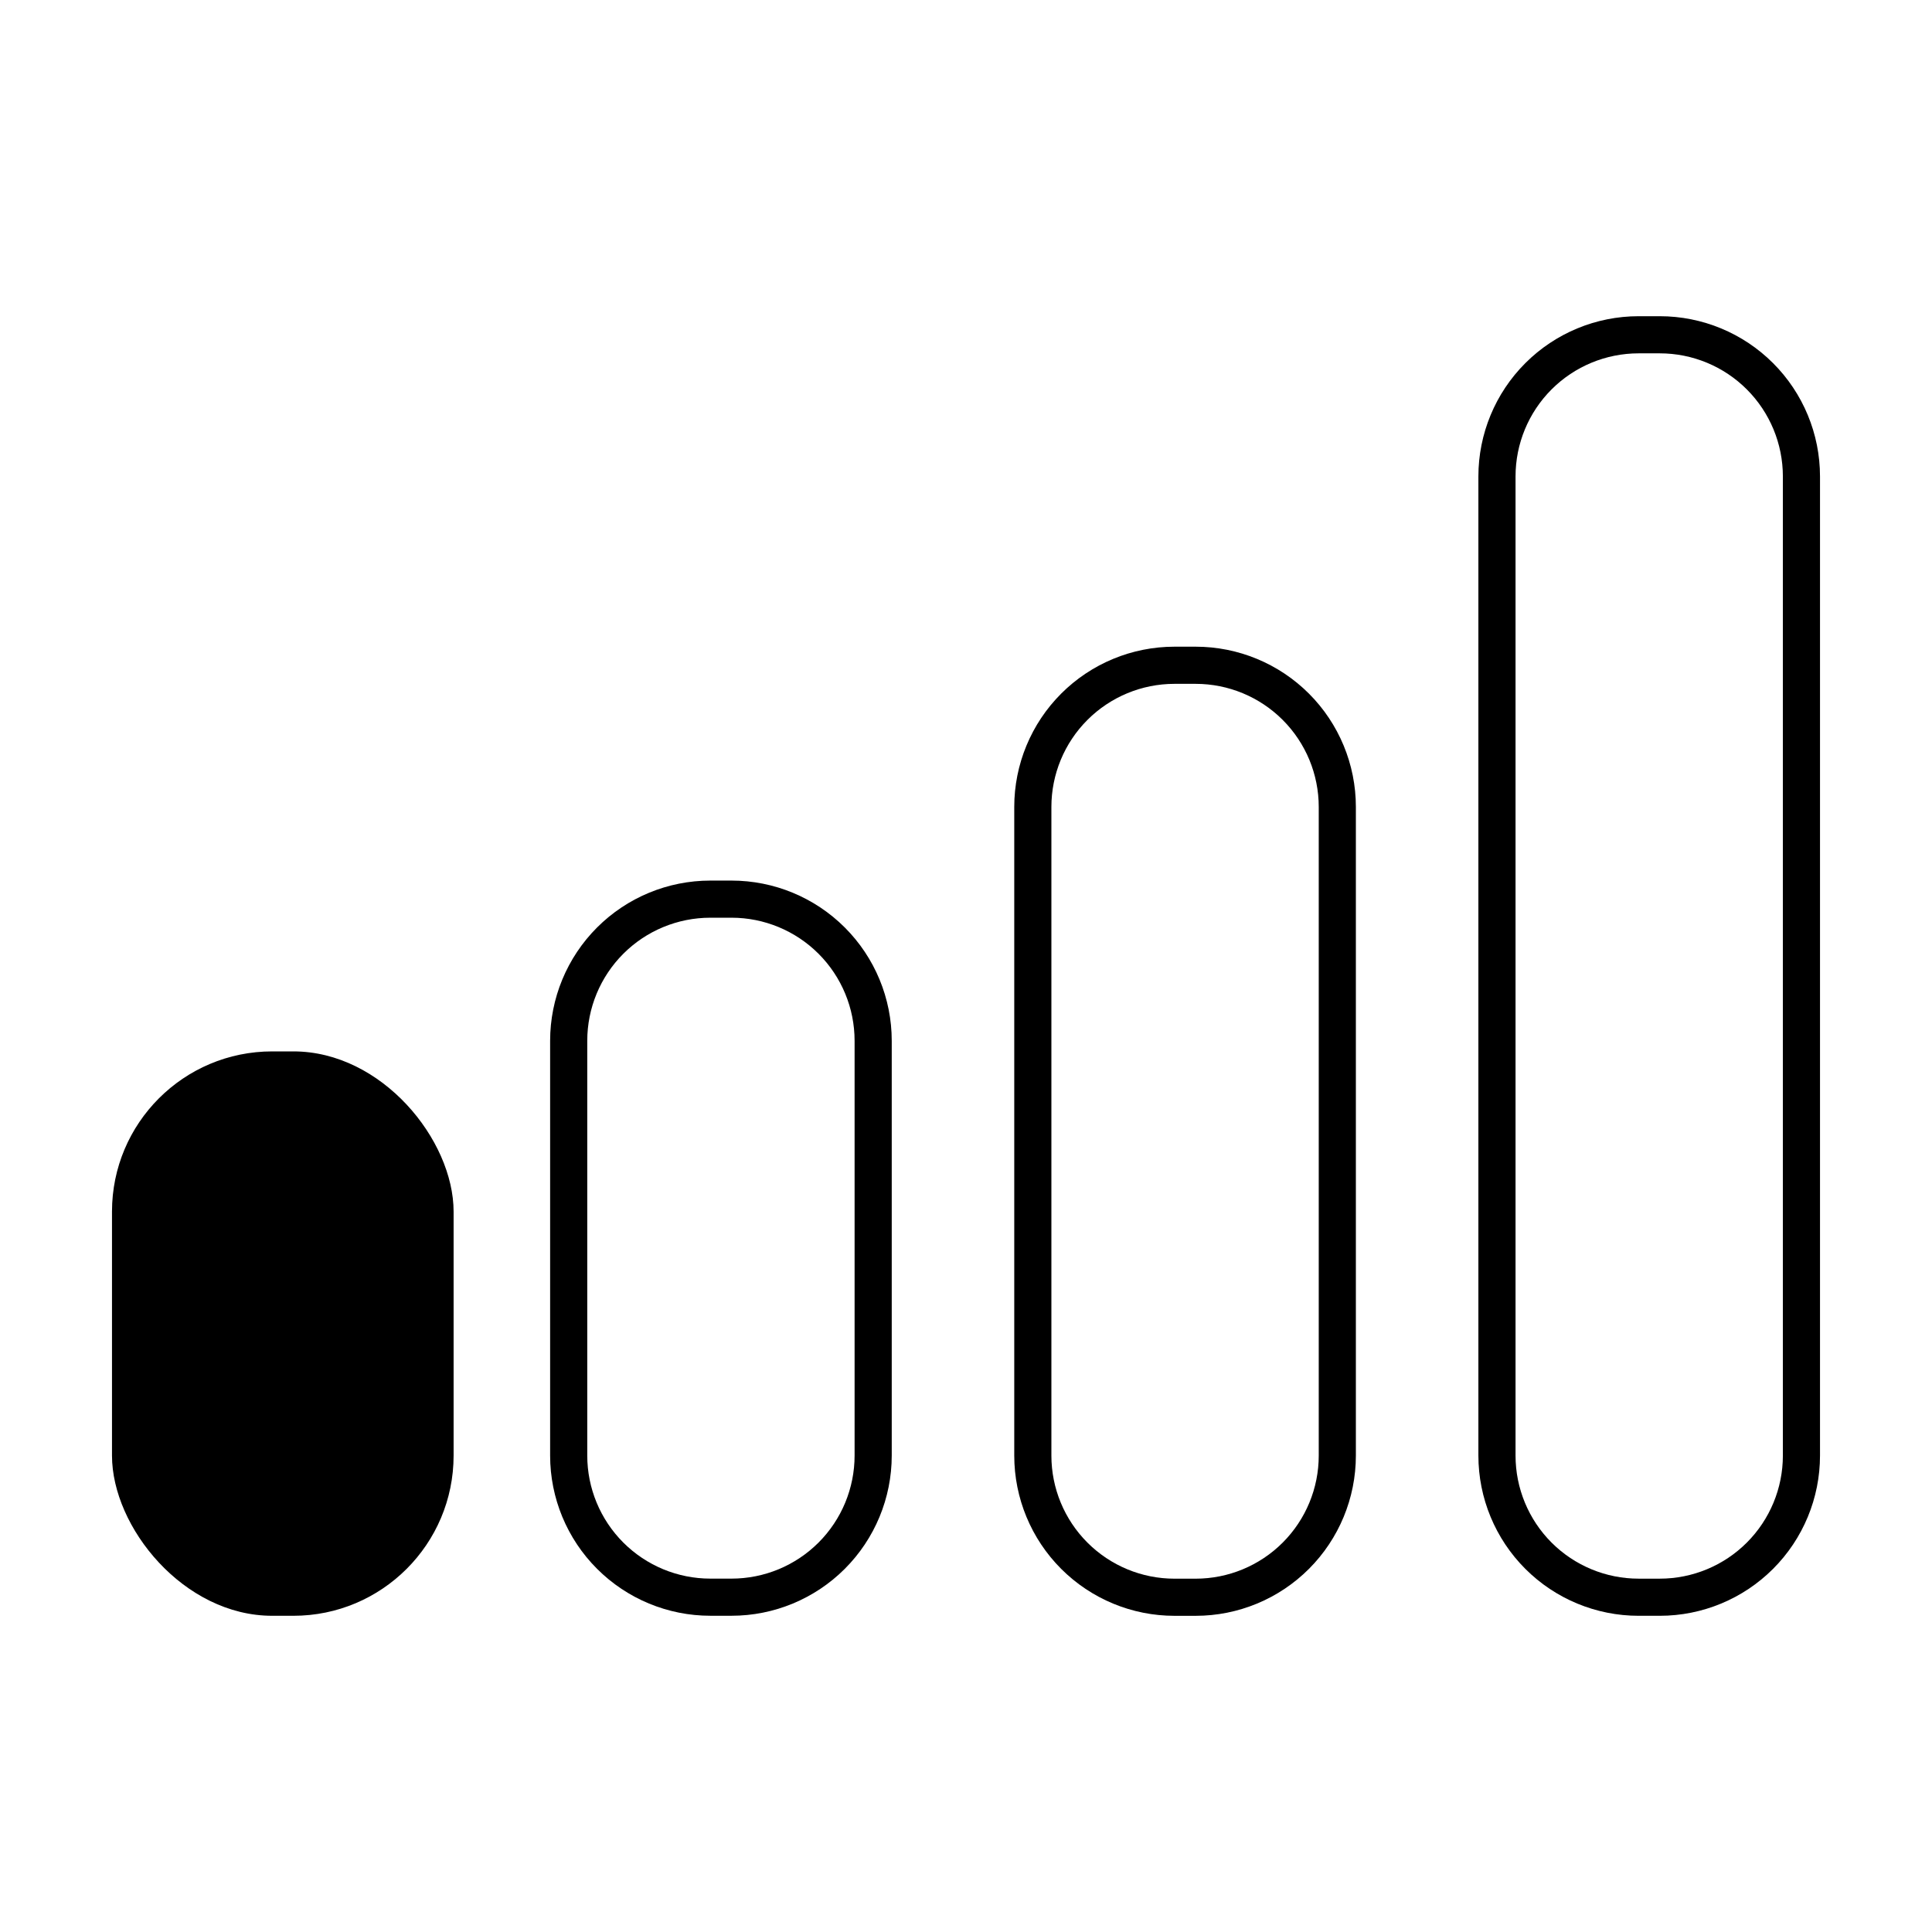
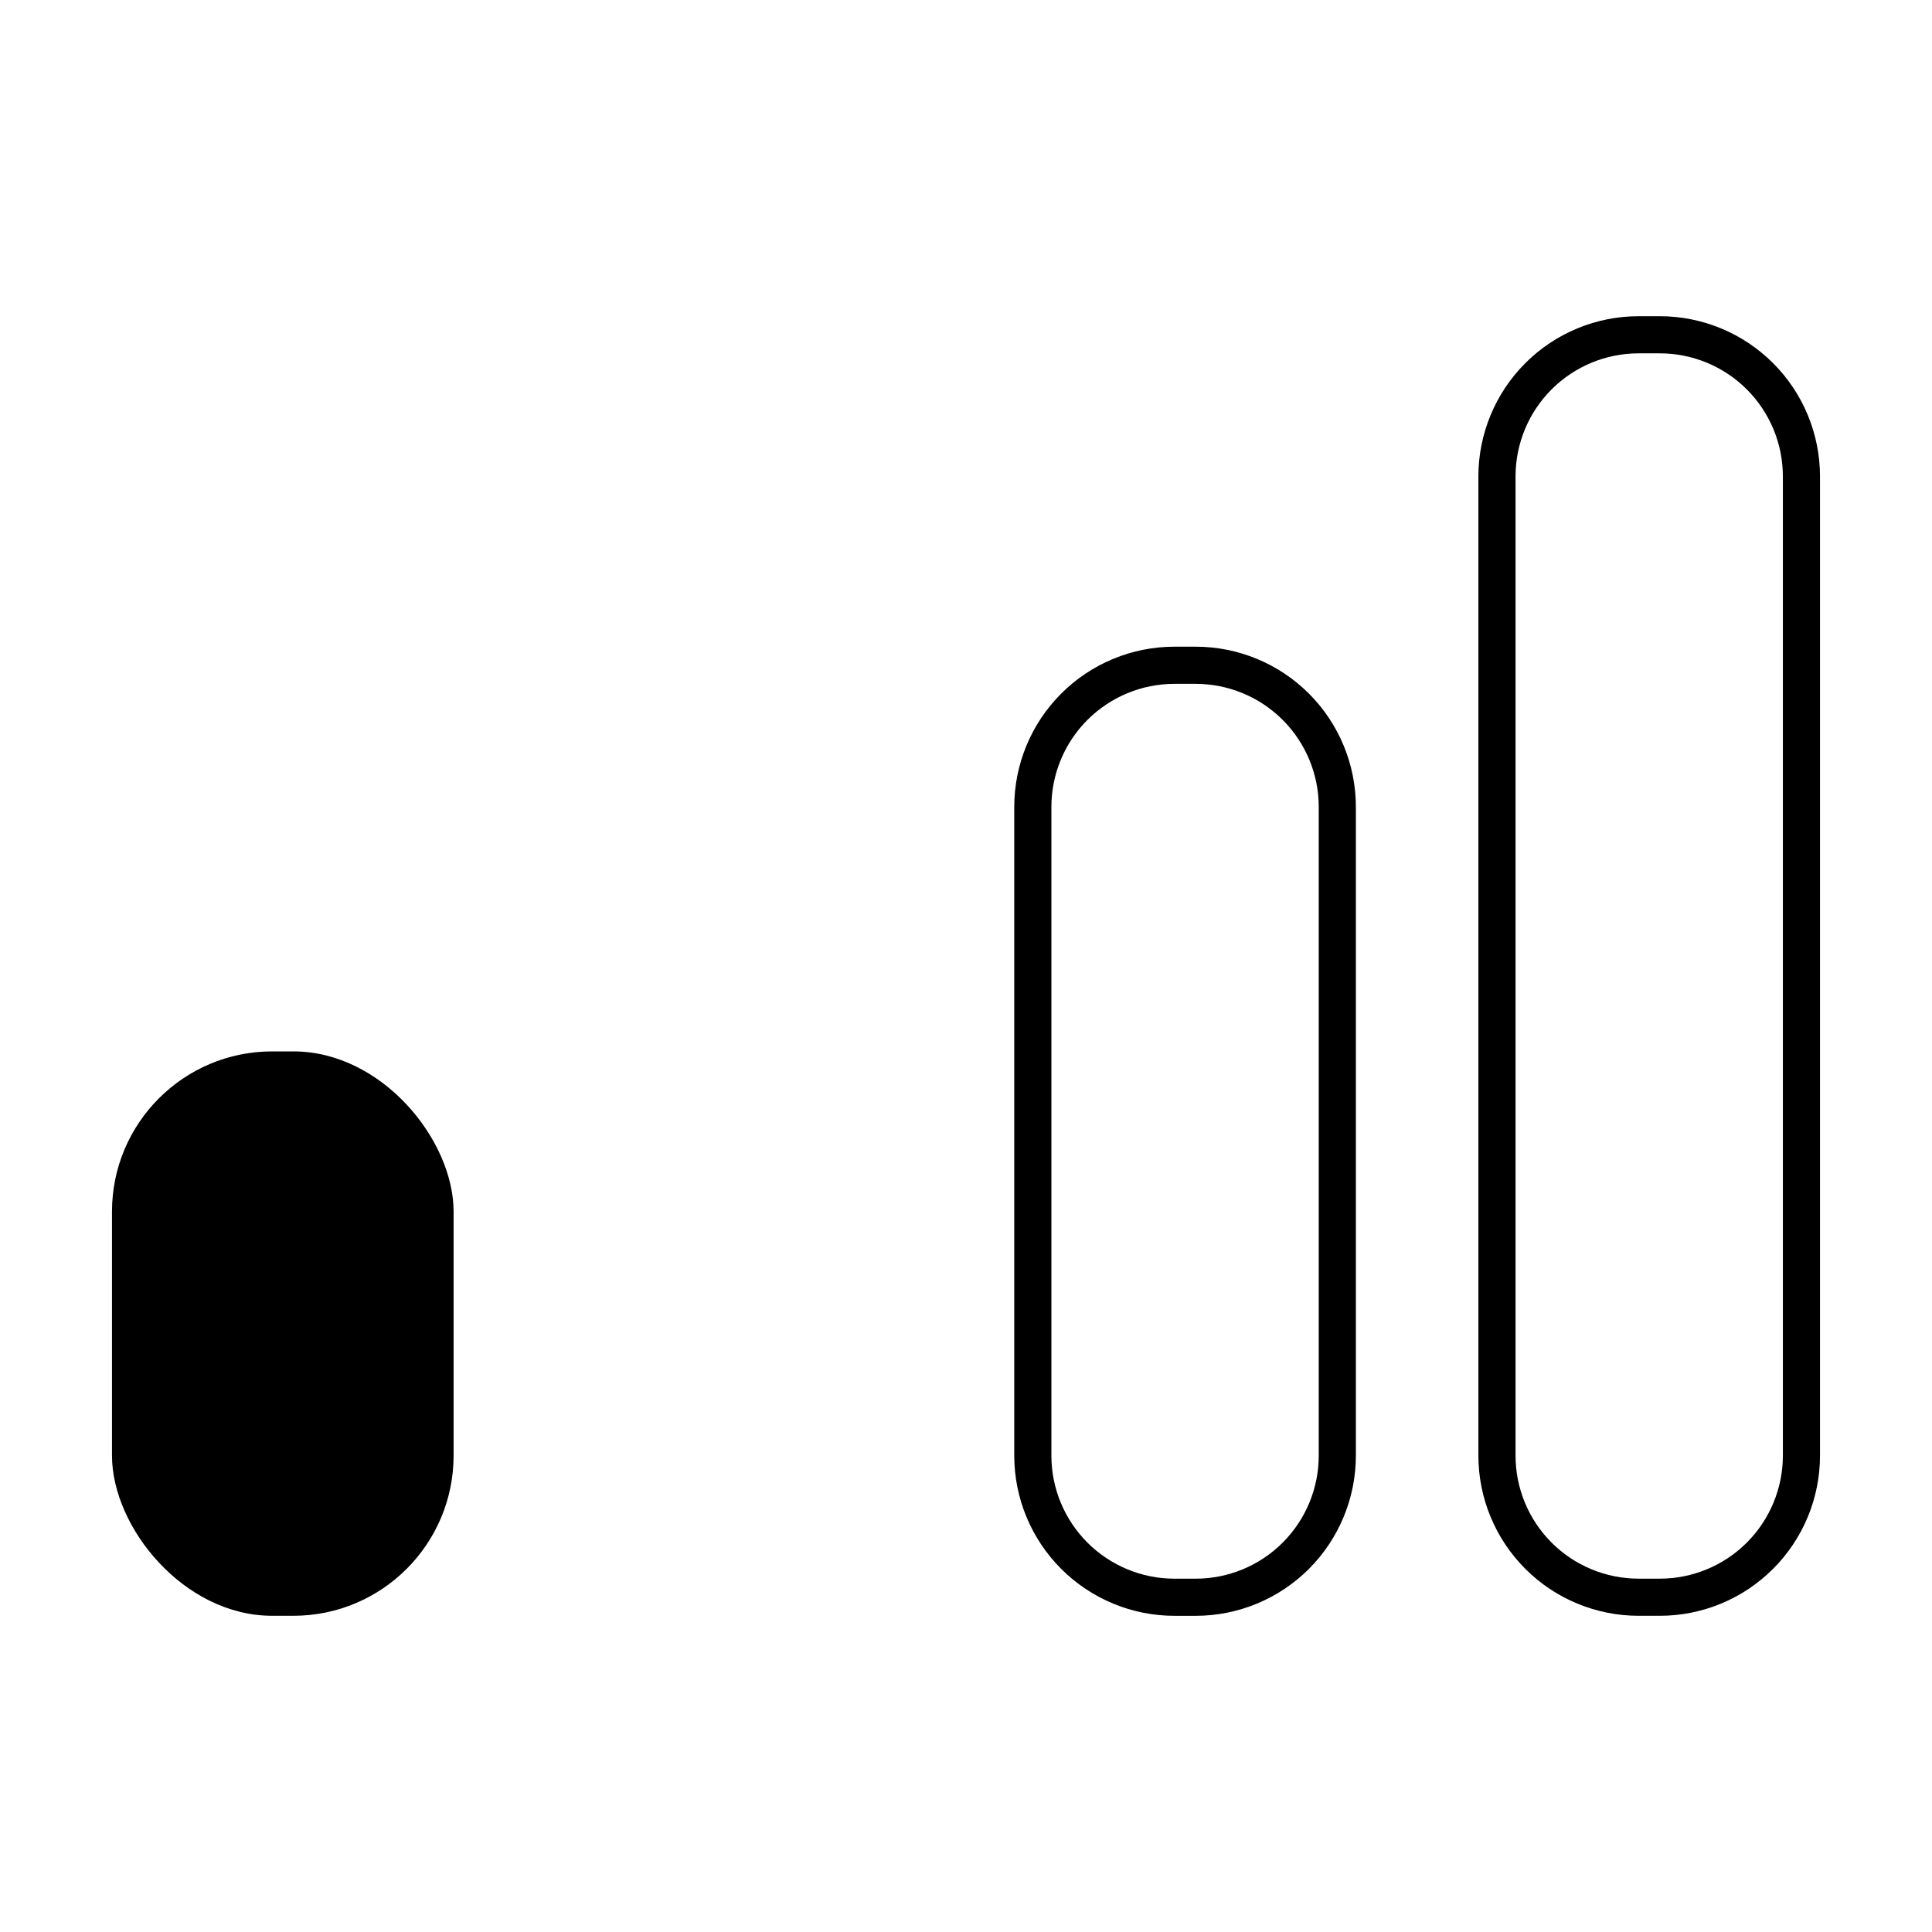
<svg xmlns="http://www.w3.org/2000/svg" fill="#000000" width="800px" height="800px" version="1.1" viewBox="144 144 512 512">
  <g>
-     <path d="m380.32 419.82c0-11.258-4.477-22.059-12.438-30.023-7.965-7.961-18.762-12.434-30.023-12.434h-5.609c-11.262 0-22.062 4.473-30.023 12.434-7.965 7.965-12.438 18.766-12.438 30.027v109.91-0.004c0 11.262 4.473 22.062 12.438 30.023 7.961 7.965 18.762 12.438 30.023 12.438h5.609c11.262 0 22.059-4.473 30.023-12.438 7.961-7.961 12.438-18.762 12.438-30.023zm-9.84 109.91h-0.004c0 8.652-3.434 16.949-9.551 23.066-6.117 6.117-14.414 9.555-23.066 9.555h-5.609c-8.652 0-16.949-3.438-23.066-9.555-6.117-6.117-9.555-14.414-9.555-23.066v-109.91c0-8.648 3.438-16.945 9.555-23.062 6.117-6.117 14.414-9.555 23.066-9.555h5.609c8.652 0 16.949 3.438 23.066 9.555 6.117 6.117 9.551 14.414 9.551 23.062v109.91z" />
    <path d="m503.32 357.84c0-11.262-4.477-22.062-12.438-30.027-7.965-7.961-18.762-12.434-30.023-12.434h-5.609c-11.262 0-22.059 4.473-30.023 12.434-7.961 7.965-12.438 18.766-12.438 30.027v171.91-0.004c0 11.262 4.477 22.062 12.438 30.023 7.965 7.965 18.762 12.438 30.023 12.438h5.609c11.262 0 22.059-4.473 30.023-12.438 7.961-7.961 12.438-18.762 12.438-30.023zm-9.84 171.91v-0.004c0 8.652-3.438 16.949-9.555 23.066-6.117 6.117-14.414 9.555-23.066 9.555h-5.609c-8.652 0-16.949-3.438-23.066-9.555-6.117-6.117-9.555-14.414-9.555-23.066v-171.9c0-8.652 3.438-16.949 9.555-23.066 6.117-6.117 14.414-9.555 23.066-9.555h5.609c8.652 0 16.949 3.438 23.066 9.555 6.117 6.117 9.555 14.414 9.555 23.066z" />
    <path d="m626.32 270.26c0-11.262-4.473-22.062-12.438-30.023-7.961-7.965-18.762-12.438-30.023-12.438h-5.609c-11.262 0-22.059 4.473-30.023 12.438-7.961 7.961-12.438 18.762-12.438 30.023v259.48c0 11.262 4.477 22.062 12.438 30.023 7.965 7.965 18.762 12.438 30.023 12.438h5.609c11.262 0 22.062-4.473 30.023-12.438 7.965-7.961 12.438-18.762 12.438-30.023zm-9.84 259.48c0 8.652-3.438 16.949-9.555 23.066-6.117 6.117-14.414 9.555-23.066 9.555h-5.609c-8.652 0-16.949-3.438-23.066-9.555-6.117-6.117-9.551-14.414-9.551-23.066v-259.48c0-8.652 3.434-16.949 9.551-23.066 6.117-6.117 14.414-9.555 23.066-9.555h5.609c8.652 0 16.949 3.438 23.066 9.555 6.117 6.117 9.555 14.414 9.555 23.066z" />
    <path d="m216.14 422.63h5.609c23.449 0 42.461 23.449 42.461 42.461v64.648c0 23.449-19.012 42.461-42.461 42.461h-5.609c-23.449 0-42.461-23.449-42.461-42.461v-64.648c0-23.449 19.012-42.461 42.461-42.461z" />
  </g>
</svg>